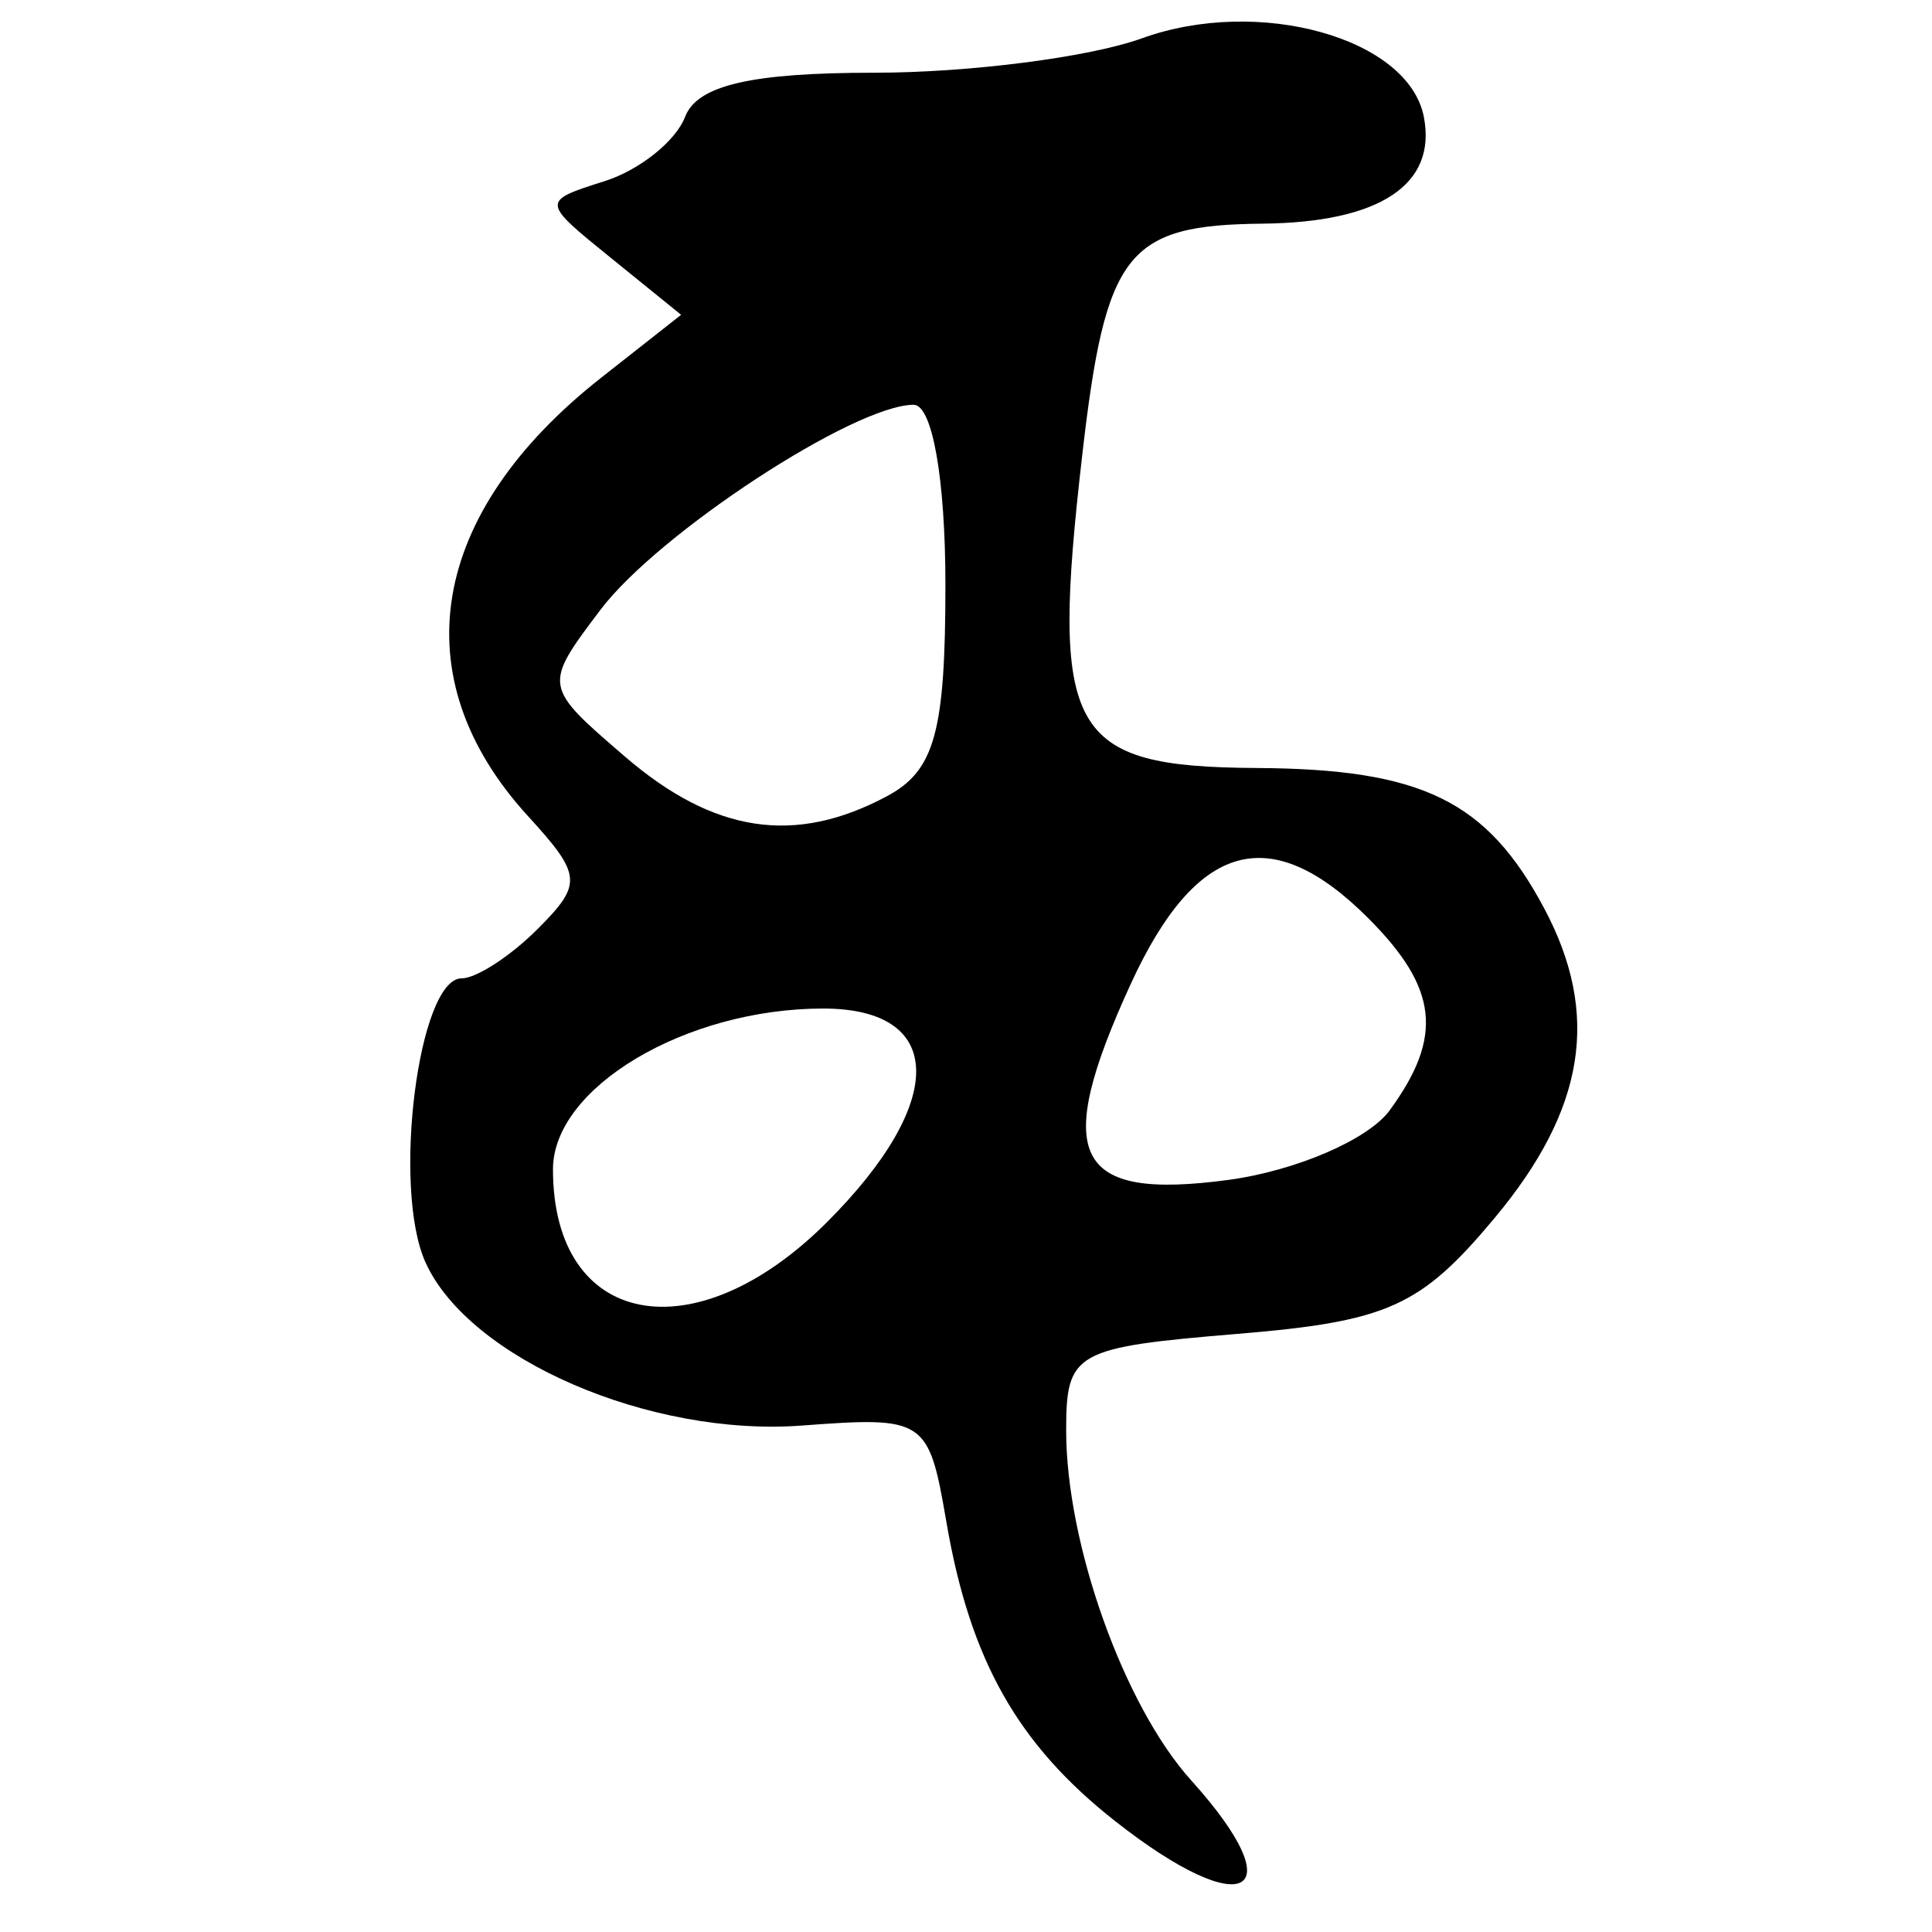
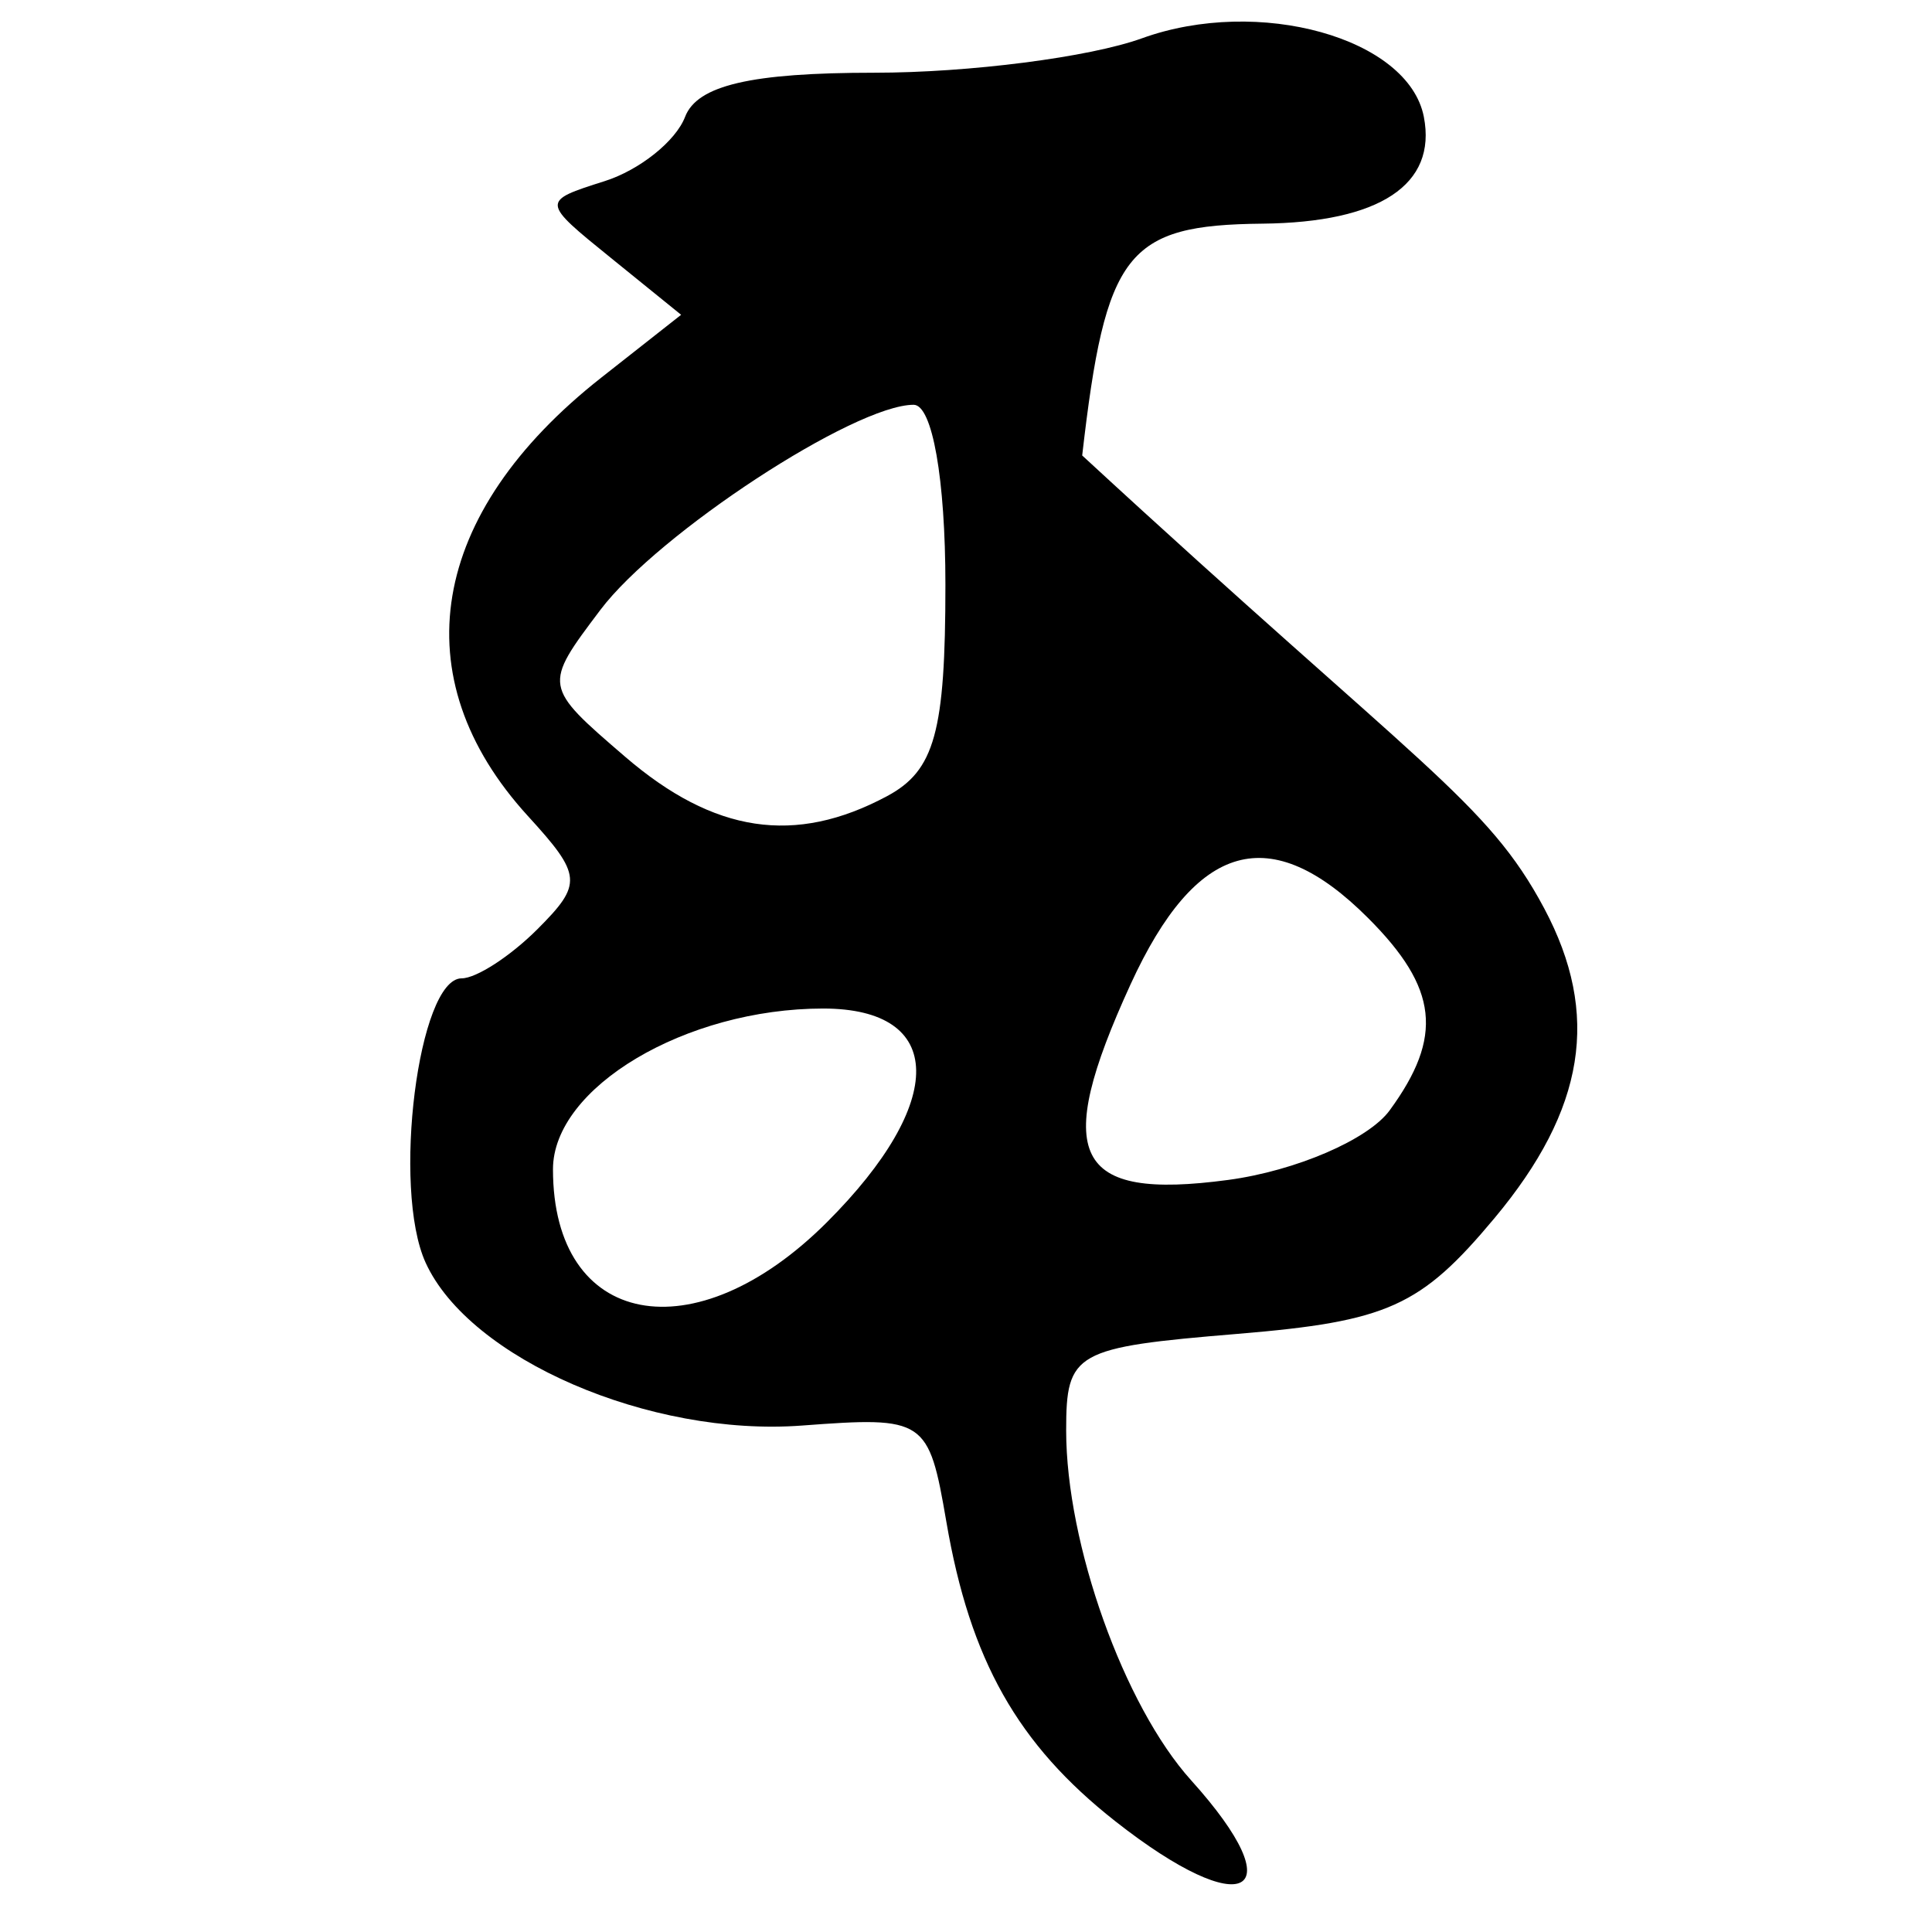
<svg xmlns="http://www.w3.org/2000/svg" xmlns:ns1="http://sodipodi.sourceforge.net/DTD/sodipodi-0.dtd" xmlns:ns2="http://www.inkscape.org/namespaces/inkscape" width="64px" height="64px" id="svg2409" ns1:version="0.32" ns2:version="0.46" ns1:docname="siddham_wcha.svg" ns2:output_extension="org.inkscape.output.svg.inkscape">
  <defs id="defs2411">
    <ns2:perspective ns1:type="inkscape:persp3d" ns2:vp_x="0 : 32 : 1" ns2:vp_y="0 : 1000 : 0" ns2:vp_z="64 : 32 : 1" ns2:persp3d-origin="32 : 21.333333 : 1" id="perspective2417" />
    <ns2:perspective id="perspective2426" ns2:persp3d-origin="372.04724 : 350.78739 : 1" ns2:vp_z="744.09448 : 526.18109 : 1" ns2:vp_y="0 : 1000 : 0" ns2:vp_x="0 : 526.18109 : 1" ns1:type="inkscape:persp3d" />
    <ns2:perspective id="perspective2461" ns2:persp3d-origin="372.04724 : 350.78739 : 1" ns2:vp_z="744.09448 : 526.18109 : 1" ns2:vp_y="0 : 1000 : 0" ns2:vp_x="0 : 526.18109 : 1" ns1:type="inkscape:persp3d" />
  </defs>
  <ns1:namedview id="base" pagecolor="#ffffff" bordercolor="#666666" borderopacity="1.0" ns2:pageopacity="0.0" ns2:pageshadow="2" ns2:zoom="5.5" ns2:cx="32" ns2:cy="32" ns2:current-layer="layer1" showgrid="true" ns2:document-units="px" ns2:grid-bbox="true" ns2:window-width="640" ns2:window-height="688" ns2:window-x="140" ns2:window-y="140" />
  <g id="layer1" ns2:label="Layer 1" ns2:groupmode="layer">
-     <path style="fill:#000000" d="M 36.947,60.332 C 33.709,57.785 32.133,54.992 31.349,50.409 C 30.764,46.997 30.645,46.917 26.569,47.223 C 21.527,47.601 15.551,45.015 14.099,41.827 C 12.978,39.367 13.859,32.409 15.292,32.409 C 15.778,32.409 16.907,31.677 17.802,30.782 C 19.304,29.28 19.28,28.993 17.488,27.032 C 13.291,22.439 14.201,17.006 19.921,12.507 L 22.563,10.428 L 20.243,8.549 C 17.924,6.672 17.924,6.669 20.028,6.001 C 21.186,5.634 22.386,4.675 22.694,3.871 C 23.096,2.825 24.878,2.409 28.966,2.409 C 32.107,2.409 36.095,1.896 37.828,1.269 C 41.695,-0.129 46.659,1.255 47.167,3.872 C 47.602,6.117 45.708,7.369 41.818,7.409 C 37.317,7.455 36.623,8.348 35.849,15.088 C 34.788,24.314 35.397,25.403 41.636,25.441 C 47.108,25.474 49.253,26.523 51.155,30.093 C 53.022,33.599 52.517,36.747 49.51,40.349 C 47.061,43.282 45.972,43.773 41.01,44.185 C 35.594,44.634 35.318,44.789 35.318,47.384 C 35.318,51.15 37.23,56.504 39.457,58.974 C 42.907,62.801 41.236,63.705 36.947,60.332 z M 27.395,40.486 C 31.382,36.499 31.327,33.409 27.269,33.409 C 22.715,33.409 18.318,36.025 18.318,38.735 C 18.318,43.972 23.005,44.876 27.395,40.486 z M 46.033,36.784 C 47.822,34.338 47.642,32.733 45.318,30.409 C 42.088,27.179 39.625,27.867 37.453,32.604 C 34.837,38.311 35.565,39.773 40.683,39.087 C 42.919,38.787 45.326,37.751 46.033,36.784 z M 29.384,26.374 C 30.964,25.528 31.318,24.248 31.318,19.374 C 31.318,15.868 30.885,13.409 30.266,13.409 C 28.306,13.409 21.801,17.668 19.888,20.204 C 17.988,22.723 17.989,22.729 20.708,25.068 C 23.652,27.6 26.337,28.004 29.384,26.374 z" id="path2467" />
+     <path style="fill:#000000" d="M 36.947,60.332 C 33.709,57.785 32.133,54.992 31.349,50.409 C 30.764,46.997 30.645,46.917 26.569,47.223 C 21.527,47.601 15.551,45.015 14.099,41.827 C 12.978,39.367 13.859,32.409 15.292,32.409 C 15.778,32.409 16.907,31.677 17.802,30.782 C 19.304,29.28 19.28,28.993 17.488,27.032 C 13.291,22.439 14.201,17.006 19.921,12.507 L 22.563,10.428 L 20.243,8.549 C 17.924,6.672 17.924,6.669 20.028,6.001 C 21.186,5.634 22.386,4.675 22.694,3.871 C 23.096,2.825 24.878,2.409 28.966,2.409 C 32.107,2.409 36.095,1.896 37.828,1.269 C 41.695,-0.129 46.659,1.255 47.167,3.872 C 47.602,6.117 45.708,7.369 41.818,7.409 C 37.317,7.455 36.623,8.348 35.849,15.088 C 47.108,25.474 49.253,26.523 51.155,30.093 C 53.022,33.599 52.517,36.747 49.51,40.349 C 47.061,43.282 45.972,43.773 41.01,44.185 C 35.594,44.634 35.318,44.789 35.318,47.384 C 35.318,51.15 37.23,56.504 39.457,58.974 C 42.907,62.801 41.236,63.705 36.947,60.332 z M 27.395,40.486 C 31.382,36.499 31.327,33.409 27.269,33.409 C 22.715,33.409 18.318,36.025 18.318,38.735 C 18.318,43.972 23.005,44.876 27.395,40.486 z M 46.033,36.784 C 47.822,34.338 47.642,32.733 45.318,30.409 C 42.088,27.179 39.625,27.867 37.453,32.604 C 34.837,38.311 35.565,39.773 40.683,39.087 C 42.919,38.787 45.326,37.751 46.033,36.784 z M 29.384,26.374 C 30.964,25.528 31.318,24.248 31.318,19.374 C 31.318,15.868 30.885,13.409 30.266,13.409 C 28.306,13.409 21.801,17.668 19.888,20.204 C 17.988,22.723 17.989,22.729 20.708,25.068 C 23.652,27.6 26.337,28.004 29.384,26.374 z" id="path2467" />
  </g>
</svg>